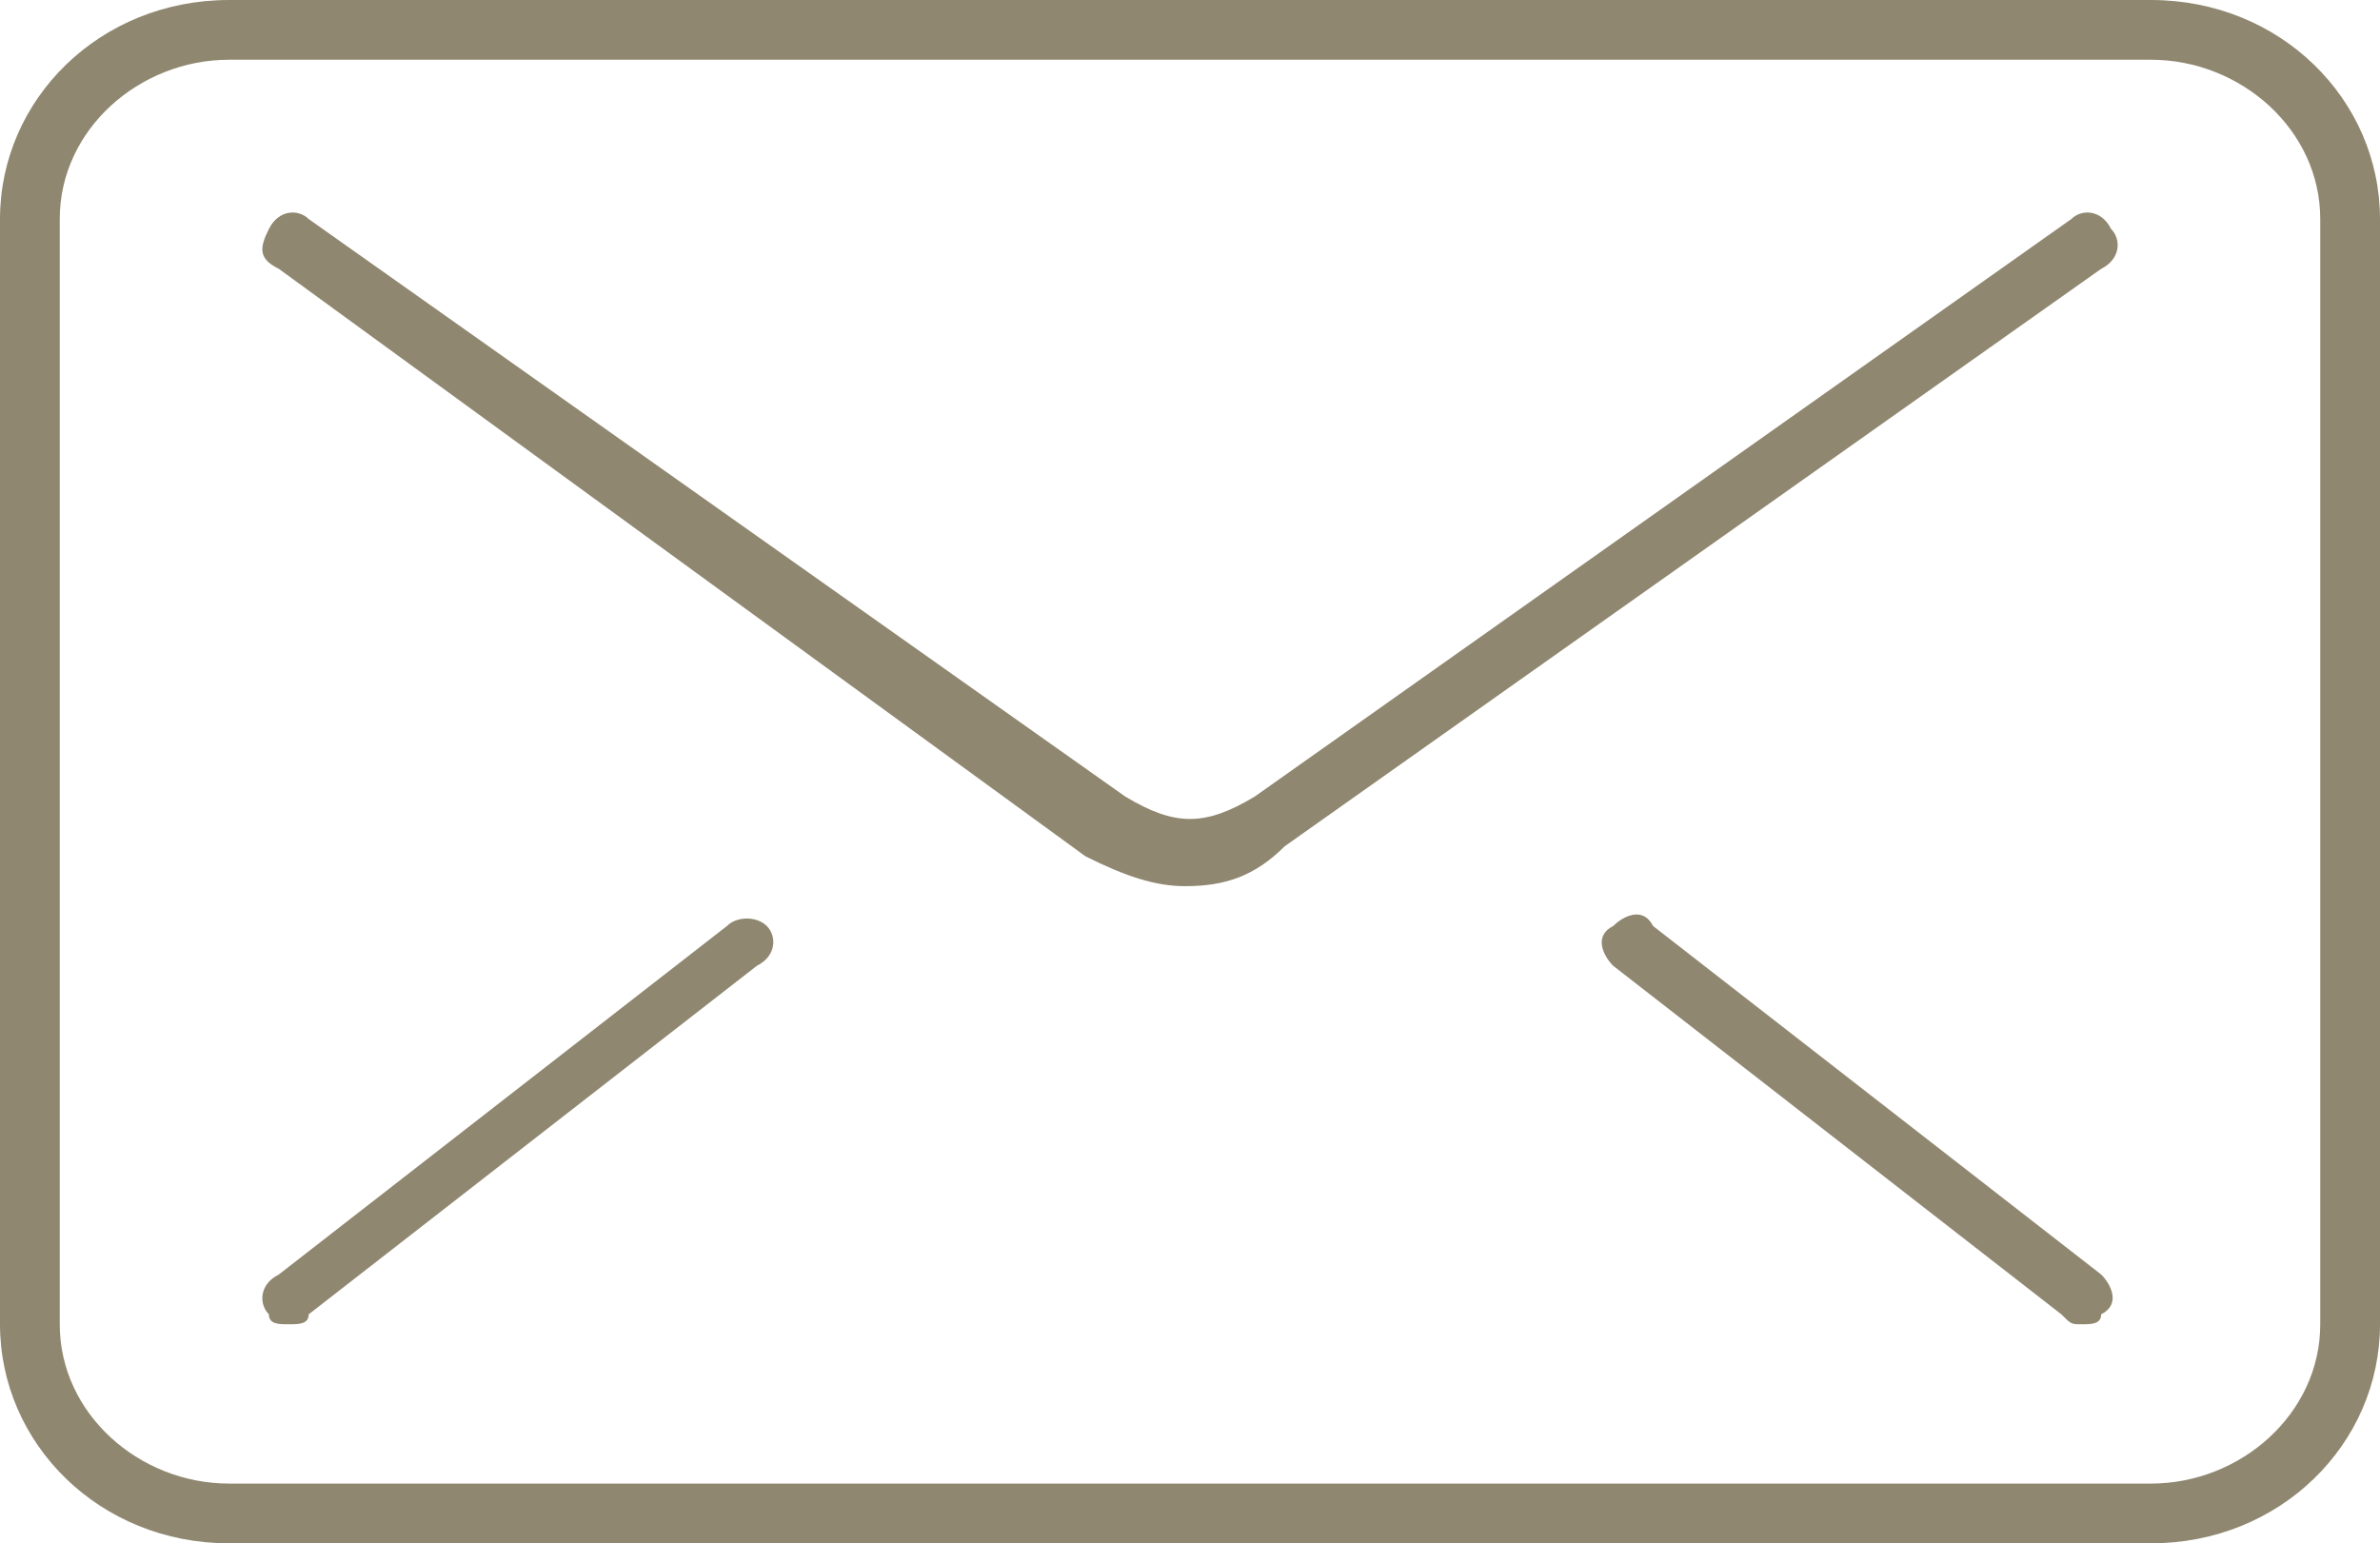
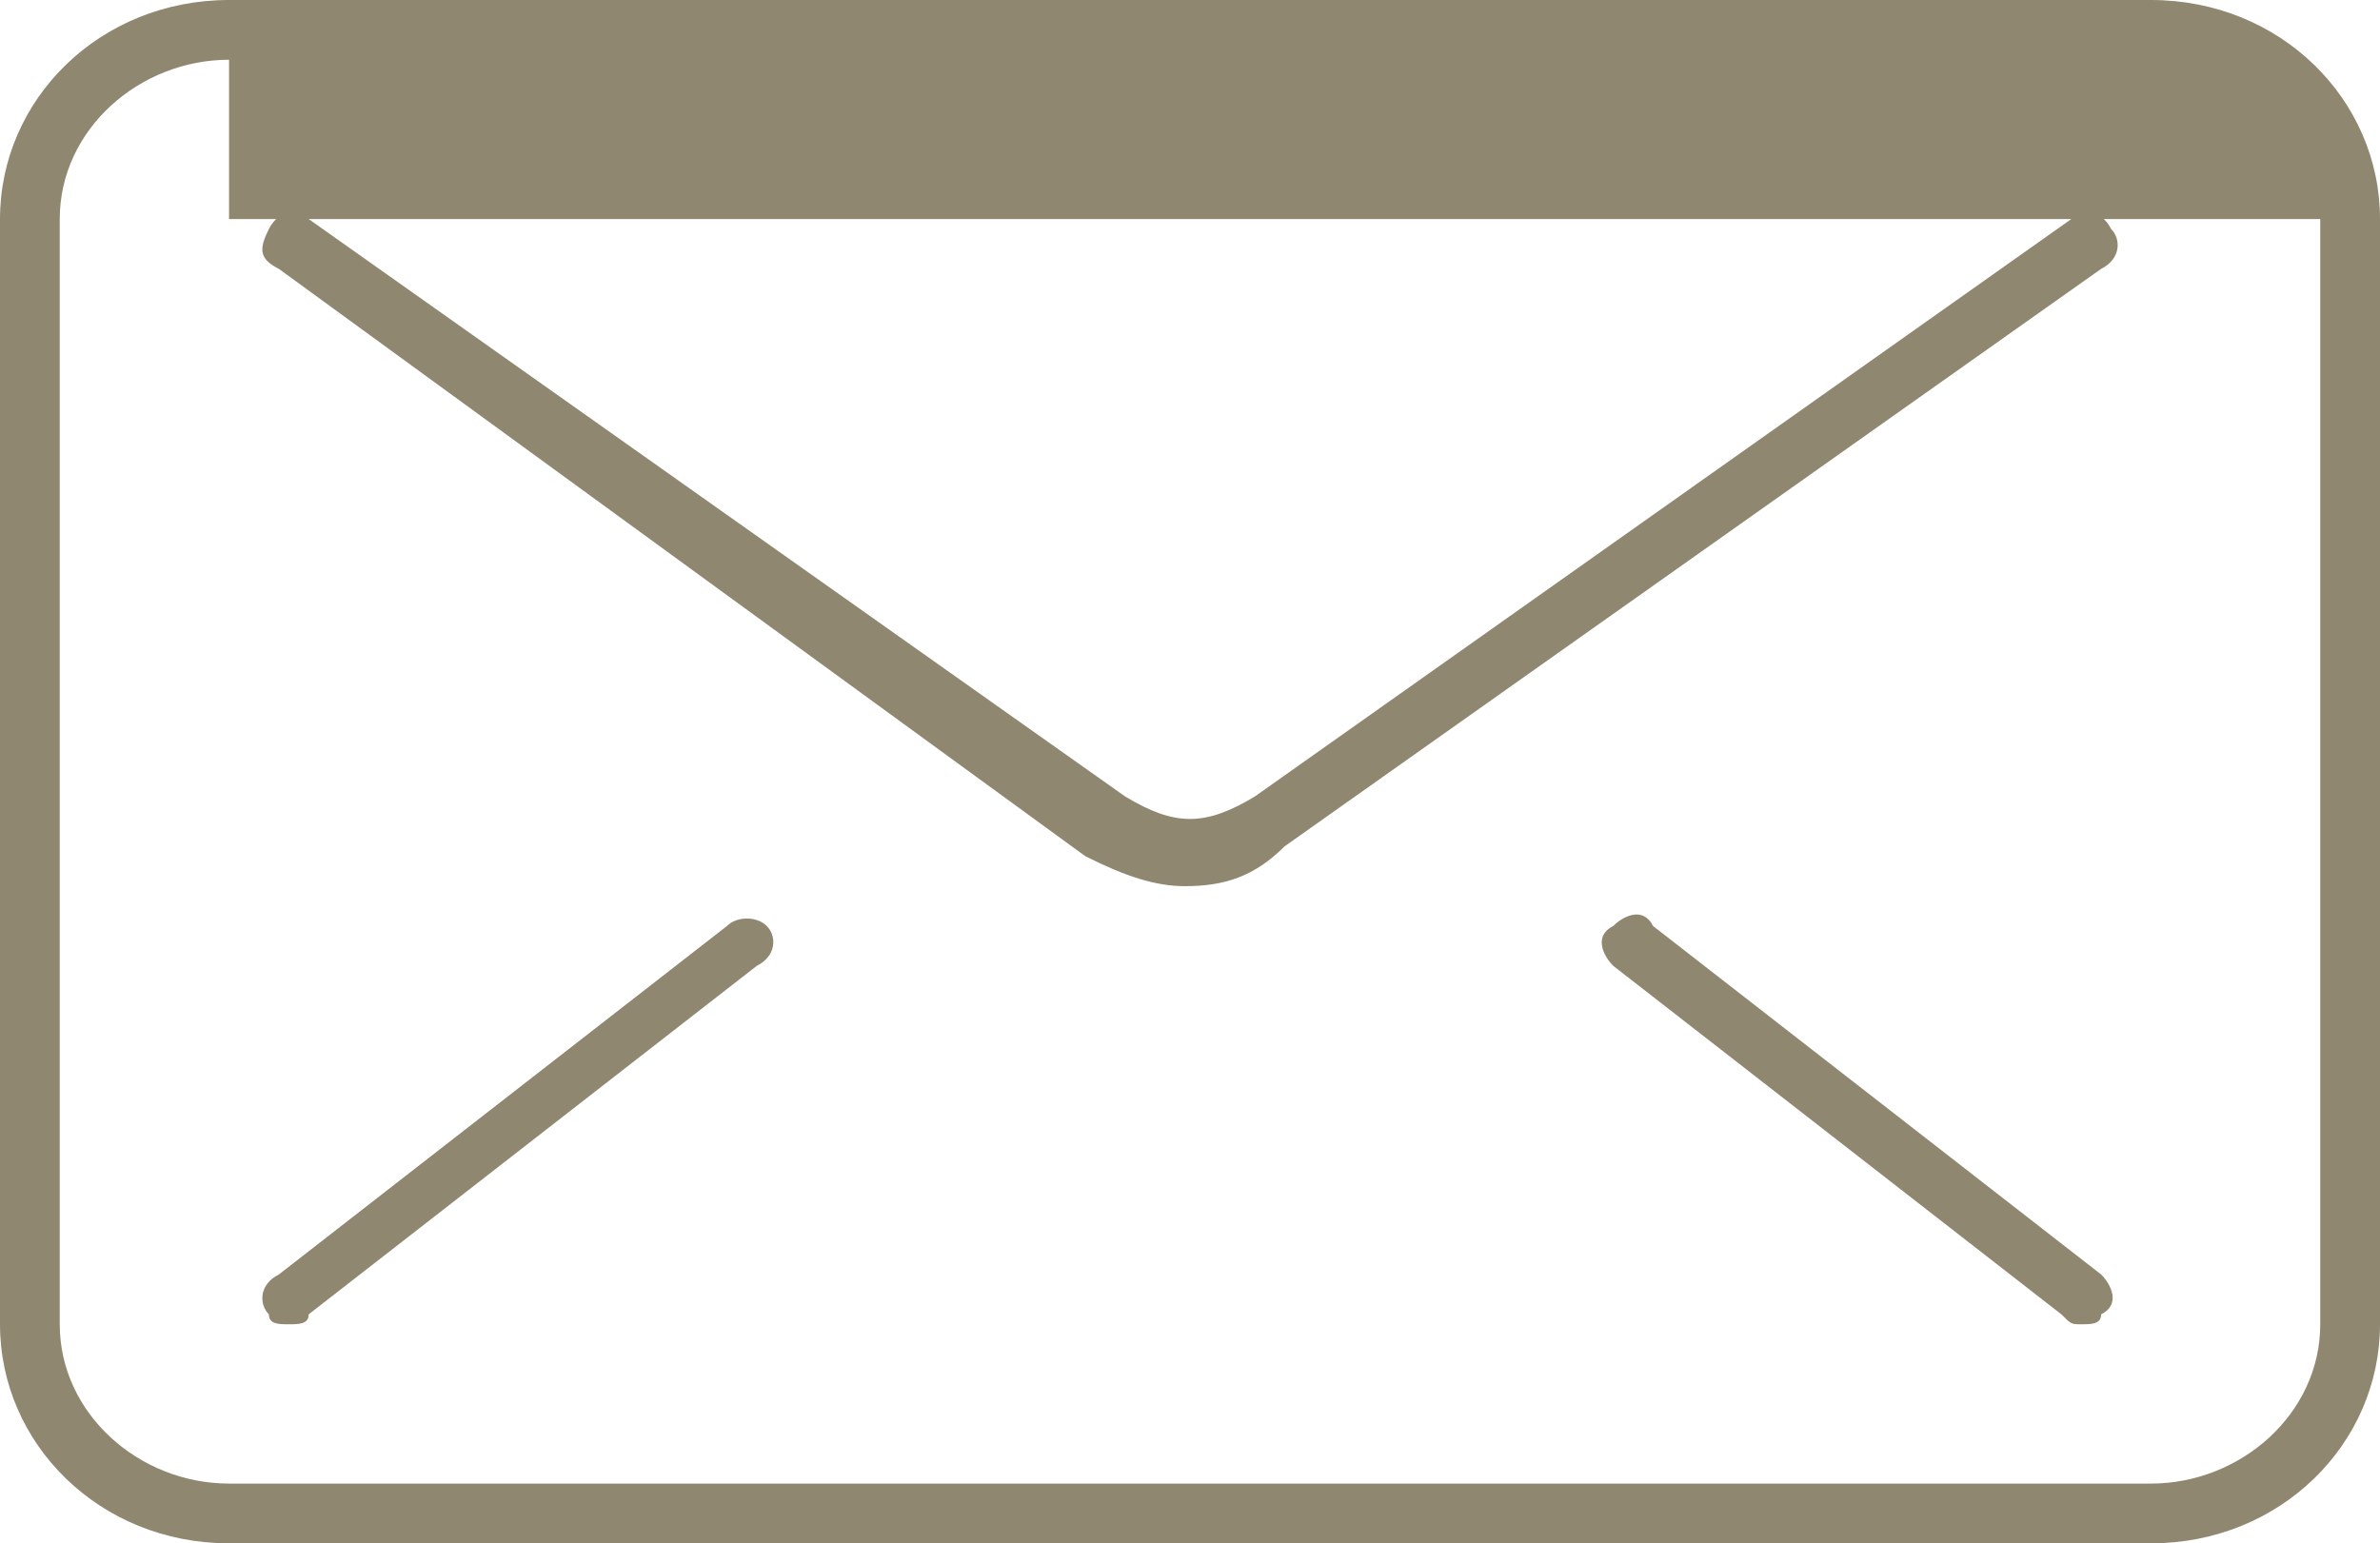
<svg xmlns="http://www.w3.org/2000/svg" version="1.1" id="Layer_1" x="0px" y="0px" viewBox="0 0 23.9 15.5" style="enable-background:new 0 0 23.9 15.5;" xml:space="preserve">
  <style type="text/css">
	.st0{fill:#908770;}
</style>
-   <path class="st0" d="M21.6,15.5H2.3c-1.3,0-2.3-1-2.3-2.2V2.2C0,1,1,0,2.3,0h19.3c1.3,0,2.3,1,2.3,2.2v11.1  C23.9,14.5,22.9,15.5,21.6,15.5z M2.3,0.6c-0.9,0-1.7,0.7-1.7,1.6v11.1c0,0.9,0.8,1.6,1.7,1.6h19.3c0.9,0,1.7-0.7,1.7-1.6V2.2  c0-0.9-0.8-1.6-1.7-1.6H2.3z M2.9,13.3c-0.1,0-0.2,0-0.2-0.1c-0.1-0.1-0.1-0.3,0.1-0.4l4.5-3.5c0.1-0.1,0.3-0.1,0.4,0  c0.1,0.1,0.1,0.3-0.1,0.4l-4.5,3.5C3.1,13.3,3,13.3,2.9,13.3z M20.9,13.3c-0.1,0-0.1,0-0.2-0.1l-4.5-3.5c-0.1-0.1-0.2-0.3,0-0.4  c0.1-0.1,0.3-0.2,0.4,0l4.5,3.5c0.1,0.1,0.2,0.3,0,0.4C21.1,13.3,21,13.3,20.9,13.3z M11.9,8.9c-0.3,0-0.6-0.1-1-0.3L2.8,2.7  C2.6,2.6,2.6,2.5,2.7,2.3S3,2.1,3.1,2.2l8.2,5.8c0.5,0.3,0.8,0.3,1.3,0l8.2-5.8c0.1-0.1,0.3-0.1,0.4,0.1c0.1,0.1,0.1,0.3-0.1,0.4  l-8.2,5.8C12.6,8.8,12.3,8.9,11.9,8.9z" />
+   <path class="st0" d="M21.6,15.5H2.3c-1.3,0-2.3-1-2.3-2.2V2.2C0,1,1,0,2.3,0h19.3c1.3,0,2.3,1,2.3,2.2v11.1  C23.9,14.5,22.9,15.5,21.6,15.5z M2.3,0.6c-0.9,0-1.7,0.7-1.7,1.6v11.1c0,0.9,0.8,1.6,1.7,1.6h19.3c0.9,0,1.7-0.7,1.7-1.6V2.2  H2.3z M2.9,13.3c-0.1,0-0.2,0-0.2-0.1c-0.1-0.1-0.1-0.3,0.1-0.4l4.5-3.5c0.1-0.1,0.3-0.1,0.4,0  c0.1,0.1,0.1,0.3-0.1,0.4l-4.5,3.5C3.1,13.3,3,13.3,2.9,13.3z M20.9,13.3c-0.1,0-0.1,0-0.2-0.1l-4.5-3.5c-0.1-0.1-0.2-0.3,0-0.4  c0.1-0.1,0.3-0.2,0.4,0l4.5,3.5c0.1,0.1,0.2,0.3,0,0.4C21.1,13.3,21,13.3,20.9,13.3z M11.9,8.9c-0.3,0-0.6-0.1-1-0.3L2.8,2.7  C2.6,2.6,2.6,2.5,2.7,2.3S3,2.1,3.1,2.2l8.2,5.8c0.5,0.3,0.8,0.3,1.3,0l8.2-5.8c0.1-0.1,0.3-0.1,0.4,0.1c0.1,0.1,0.1,0.3-0.1,0.4  l-8.2,5.8C12.6,8.8,12.3,8.9,11.9,8.9z" />
</svg>